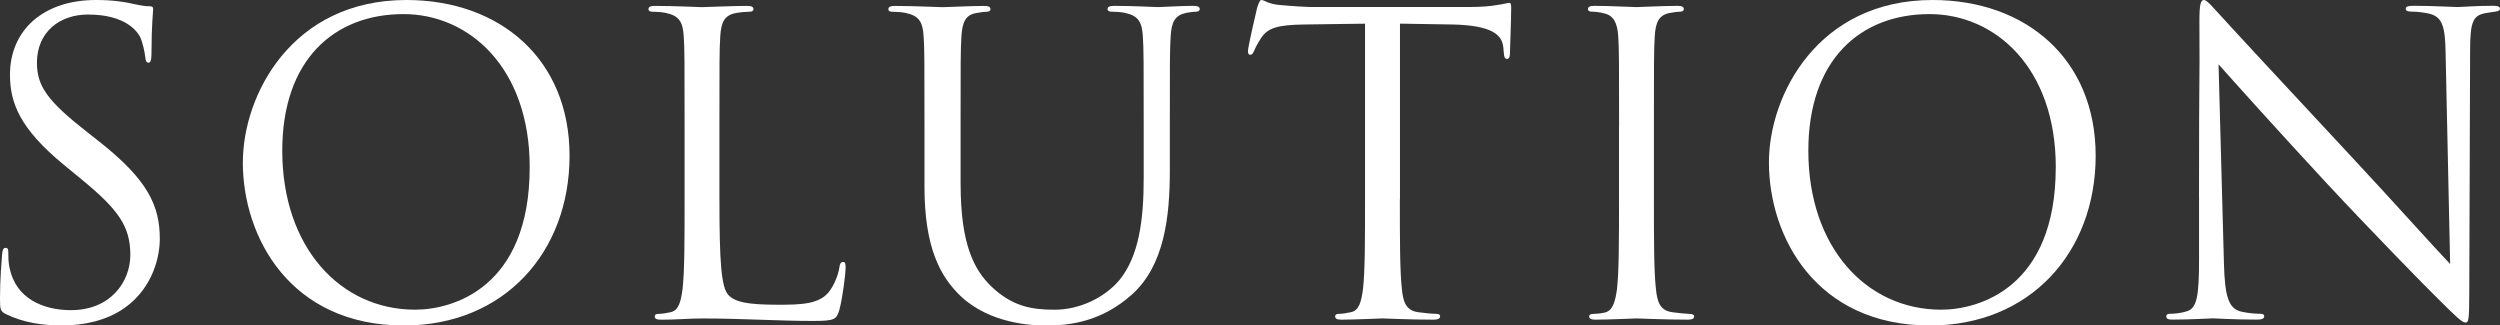
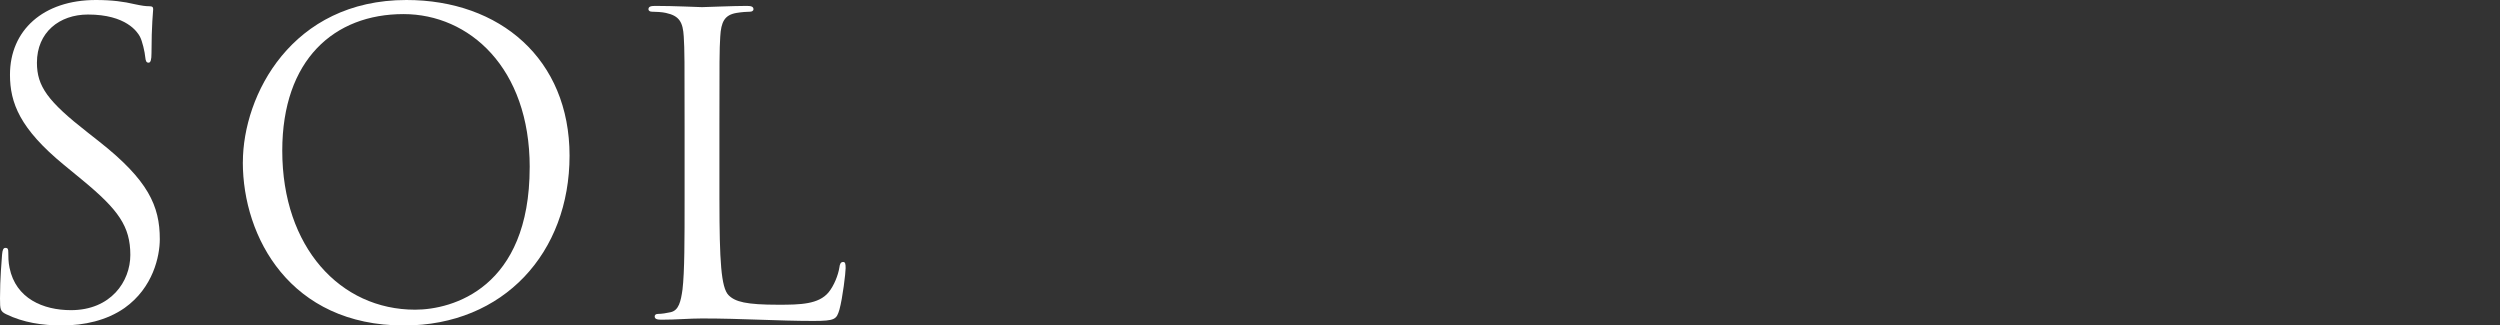
<svg xmlns="http://www.w3.org/2000/svg" id="_レイヤー_2" viewBox="0 0 686.5 89.37">
  <rect x="0" y="0" width="686.5" height="89.37" fill="#333333" stroke="none" />
  <defs>
    <style>.cls-1{fill:#fff;}</style>
  </defs>
  <g id="_レイヤー_1-2">
    <path class="cls-1" d="M1.71,86.3c-1.6-.8-1.71-1.25-1.71-4.33,0-5.7.46-10.26.57-12.08.11-1.25.34-1.82.91-1.82.68,0,.8.34.8,1.25,0,1.03,0,2.62.34,4.22,1.71,8.44,9.23,11.63,16.87,11.63,10.94,0,16.3-7.87,16.3-15.16,0-7.87-3.31-12.43-13.11-20.52l-5.13-4.22C5.47,35.34,2.74,28.27,2.74,20.52,2.74,8.32,11.86,0,26.33,0c4.45,0,7.75.46,10.6,1.14,2.17.46,3.08.57,3.99.57s1.14.23,1.14.8-.46,4.33-.46,12.08c0,1.82-.23,2.62-.8,2.62-.68,0-.8-.57-.91-1.48-.11-1.37-.8-4.45-1.48-5.7-.68-1.25-3.76-6.04-14.25-6.04-7.87,0-14.02,4.9-14.02,13.22,0,6.5,2.96,10.6,13.91,19.15l3.19,2.51c13.45,10.6,16.64,17.67,16.64,26.79,0,4.67-1.82,13.34-9.69,18.92-4.9,3.42-11.06,4.79-17.21,4.79-5.36,0-10.6-.8-15.28-3.08Z" />
    <path class="cls-1" d="M66.69,44.57C66.69,26.11,80.14,0,111.6,0c25.65,0,44.8,16.19,44.8,42.75s-18.01,46.63-45.49,46.63c-31.24,0-44.23-24.28-44.23-44.8ZM145.46,45.94c0-27.36-16.64-42.07-34.66-42.07-19.04,0-33.29,12.54-33.29,37.51,0,26.56,15.96,43.66,36.48,43.66,10.26,0,31.46-5.93,31.46-39.1Z" />
    <path class="cls-1" d="M197.56,54.95c0,16.76.46,24.05,2.51,26.11,1.82,1.82,4.79,2.62,13.68,2.62,6.04,0,11.06-.11,13.79-3.42,1.48-1.82,2.62-4.67,2.96-6.84.11-.91.34-1.48,1.03-1.48.57,0,.68.46.68,1.71s-.8,8.09-1.71,11.4c-.8,2.62-1.14,3.08-7.18,3.08-9.8,0-19.49-.68-30.55-.68-3.53,0-6.95.34-11.17.34-1.25,0-1.82-.23-1.82-.91,0-.34.23-.68.91-.68,1.03,0,2.39-.23,3.42-.46,2.28-.46,2.85-2.96,3.31-6.27.57-4.79.57-13.79.57-24.74v-20.06c0-17.78,0-20.98-.23-24.62-.23-3.88-1.14-5.7-4.9-6.5-.91-.23-2.85-.34-3.88-.34-.46,0-.91-.23-.91-.68,0-.68.57-.91,1.82-.91,5.13,0,12.31.34,12.88.34s8.89-.34,12.31-.34c1.25,0,1.82.23,1.82.91,0,.46-.46.68-.91.68-.8,0-2.39.11-3.76.34-3.31.57-4.22,2.51-4.45,6.5-.23,3.65-.23,6.84-.23,24.62v20.29Z" />
-     <path class="cls-1" d="M263.79,50.62c0,16.42,3.65,23.48,8.55,28.16,5.59,5.24,10.72,6.27,17.21,6.27,6.95,0,13.79-3.31,17.9-8.21,5.24-6.5,6.61-16.19,6.61-27.93v-14.25c0-17.78,0-20.98-.23-24.62-.23-3.88-1.14-5.7-4.9-6.5-.91-.23-2.85-.34-3.88-.34-.46,0-.91-.23-.91-.68,0-.68.57-.91,1.82-.91,5.13,0,11.4.34,12.08.34.8,0,6.16-.34,9.58-.34,1.25,0,1.82.23,1.82.91,0,.46-.46.68-.91.68-.8,0-1.48.11-2.85.34-3.08.68-3.99,2.51-4.22,6.5-.23,3.65-.23,6.84-.23,24.62v12.2c0,12.31-1.37,25.99-10.49,34.09-8.21,7.3-16.76,8.44-23.48,8.44-3.88,0-15.39-.46-23.48-8.09-5.59-5.36-9.92-13.34-9.92-29.98v-16.64c0-17.78,0-20.98-.23-24.62-.23-3.88-1.14-5.7-4.9-6.5-.91-.23-2.85-.34-3.88-.34-.46,0-.91-.23-.91-.68,0-.68.57-.91,1.82-.91,5.13,0,12.08.34,13.11.34s7.87-.34,11.29-.34c1.25,0,1.82.23,1.82.91,0,.46-.46.68-.91.68-.8,0-1.48.11-2.85.34-3.08.46-3.99,2.51-4.22,6.5-.23,3.65-.23,6.84-.23,24.62v15.96Z" />
-     <path class="cls-1" d="M384.4,54.72c0,10.94,0,19.95.57,24.74.34,3.31,1.03,5.81,4.45,6.27,1.6.23,4.1.46,5.13.46.68,0,.91.34.91.68,0,.57-.57.91-1.82.91-6.27,0-13.45-.34-14.02-.34s-7.75.34-11.17.34c-1.25,0-1.82-.23-1.82-.91,0-.34.23-.68.91-.68,1.03,0,2.39-.23,3.42-.46,2.28-.46,2.85-2.96,3.31-6.27.57-4.79.57-13.79.57-24.74V6.5c-5.59.11-11.29.11-16.87.23-7.07.11-9.8.91-11.63,3.65-1.25,1.94-1.6,2.74-1.94,3.53-.34.91-.68,1.14-1.14,1.14-.34,0-.57-.34-.57-1.03,0-1.14,2.28-10.94,2.51-11.86.23-.68.68-2.17,1.14-2.17.8,0,1.94,1.14,5.02,1.37,3.31.34,7.64.57,9.01.57h42.75c3.65,0,6.27-.23,8.09-.57,1.71-.23,2.74-.57,3.19-.57.57,0,.57.68.57,1.37,0,3.42-.34,11.29-.34,12.54,0,1.03-.34,1.48-.8,1.48-.57,0-.8-.34-.91-1.94,0-.46-.11-.8-.11-1.25-.34-3.42-3.08-6.04-14.02-6.27-4.79-.11-9.58-.11-14.36-.23v48.22Z" />
-     <path class="cls-1" d="M444.6,34.66c0-17.78,0-20.98-.23-24.62-.23-3.88-1.37-5.81-3.88-6.38-1.25-.34-2.74-.46-3.53-.46-.46,0-.91-.23-.91-.68,0-.68.57-.91,1.82-.91,3.76,0,10.94.34,11.51.34s7.75-.34,11.17-.34c1.25,0,1.82.23,1.82.91,0,.46-.46.68-.91.68-.8,0-1.48.11-2.85.34-3.08.57-3.99,2.51-4.22,6.5-.23,3.65-.23,6.84-.23,24.62v20.06c0,10.94,0,19.95.57,24.74.34,3.31,1.03,5.81,4.45,6.27,1.6.23,3.99.46,4.67.46,1.03,0,1.37.34,1.37.68,0,.57-.46.91-1.71.91-6.27,0-13.57-.34-14.14-.34s-7.75.34-11.17.34c-1.25,0-1.82-.23-1.82-.91,0-.34.23-.68,1.25-.68.68,0,1.94-.11,2.96-.34,2.28-.46,2.96-3.08,3.42-6.38.57-4.79.57-13.79.57-24.74v-20.06Z" />
-     <path class="cls-1" d="M485.75,44.57c0-18.47,13.45-44.57,44.92-44.57,25.65,0,44.8,16.19,44.8,42.75s-18.01,46.63-45.49,46.63c-31.24,0-44.23-24.28-44.23-44.8ZM564.52,45.94c0-27.36-16.64-42.07-34.66-42.07-19.04,0-33.29,12.54-33.29,37.51,0,26.56,15.96,43.66,36.48,43.66,10.26,0,31.46-5.93,31.46-39.1Z" />
-     <path class="cls-1" d="M603.85,54.15c0-41.15.23-26.33.11-48.45,0-4.45.34-5.7,1.25-5.7s2.85,2.51,3.99,3.65c1.71,1.94,18.7,20.29,36.25,39.1,11.29,12.08,23.71,25.99,27.36,29.75l-1.25-57.91c-.11-7.41-.91-9.92-4.45-10.83-2.05-.46-3.88-.57-4.9-.57-1.25,0-1.6-.34-1.6-.8,0-.68.91-.8,2.28-.8,5.13,0,10.6.34,11.86.34s5.02-.34,9.69-.34c1.25,0,2.05.11,2.05.8,0,.46-.46.68-1.25.8-.91.11-1.6.23-2.96.46-3.19.68-3.99,2.39-3.99,10.26l-.23,66.57c0,7.52-.23,8.09-1.03,8.09-.91,0-2.28-1.25-8.32-7.3-1.25-1.14-17.67-17.9-29.75-30.89-13.22-14.25-26.11-28.61-29.75-32.72l1.48,54.61c.23,9.35,1.37,12.31,4.45,13.22,2.17.57,4.67.68,5.7.68.57,0,.91.23.91.68,0,.68-.68.91-2.05.91-6.5,0-11.06-.34-12.08-.34s-5.81.34-10.94.34c-1.14,0-1.82-.11-1.82-.91,0-.46.34-.68.91-.68.91,0,2.96-.11,4.67-.68,2.85-.8,3.42-4.1,3.42-14.48v-16.87Z" />
  </g>
</svg>